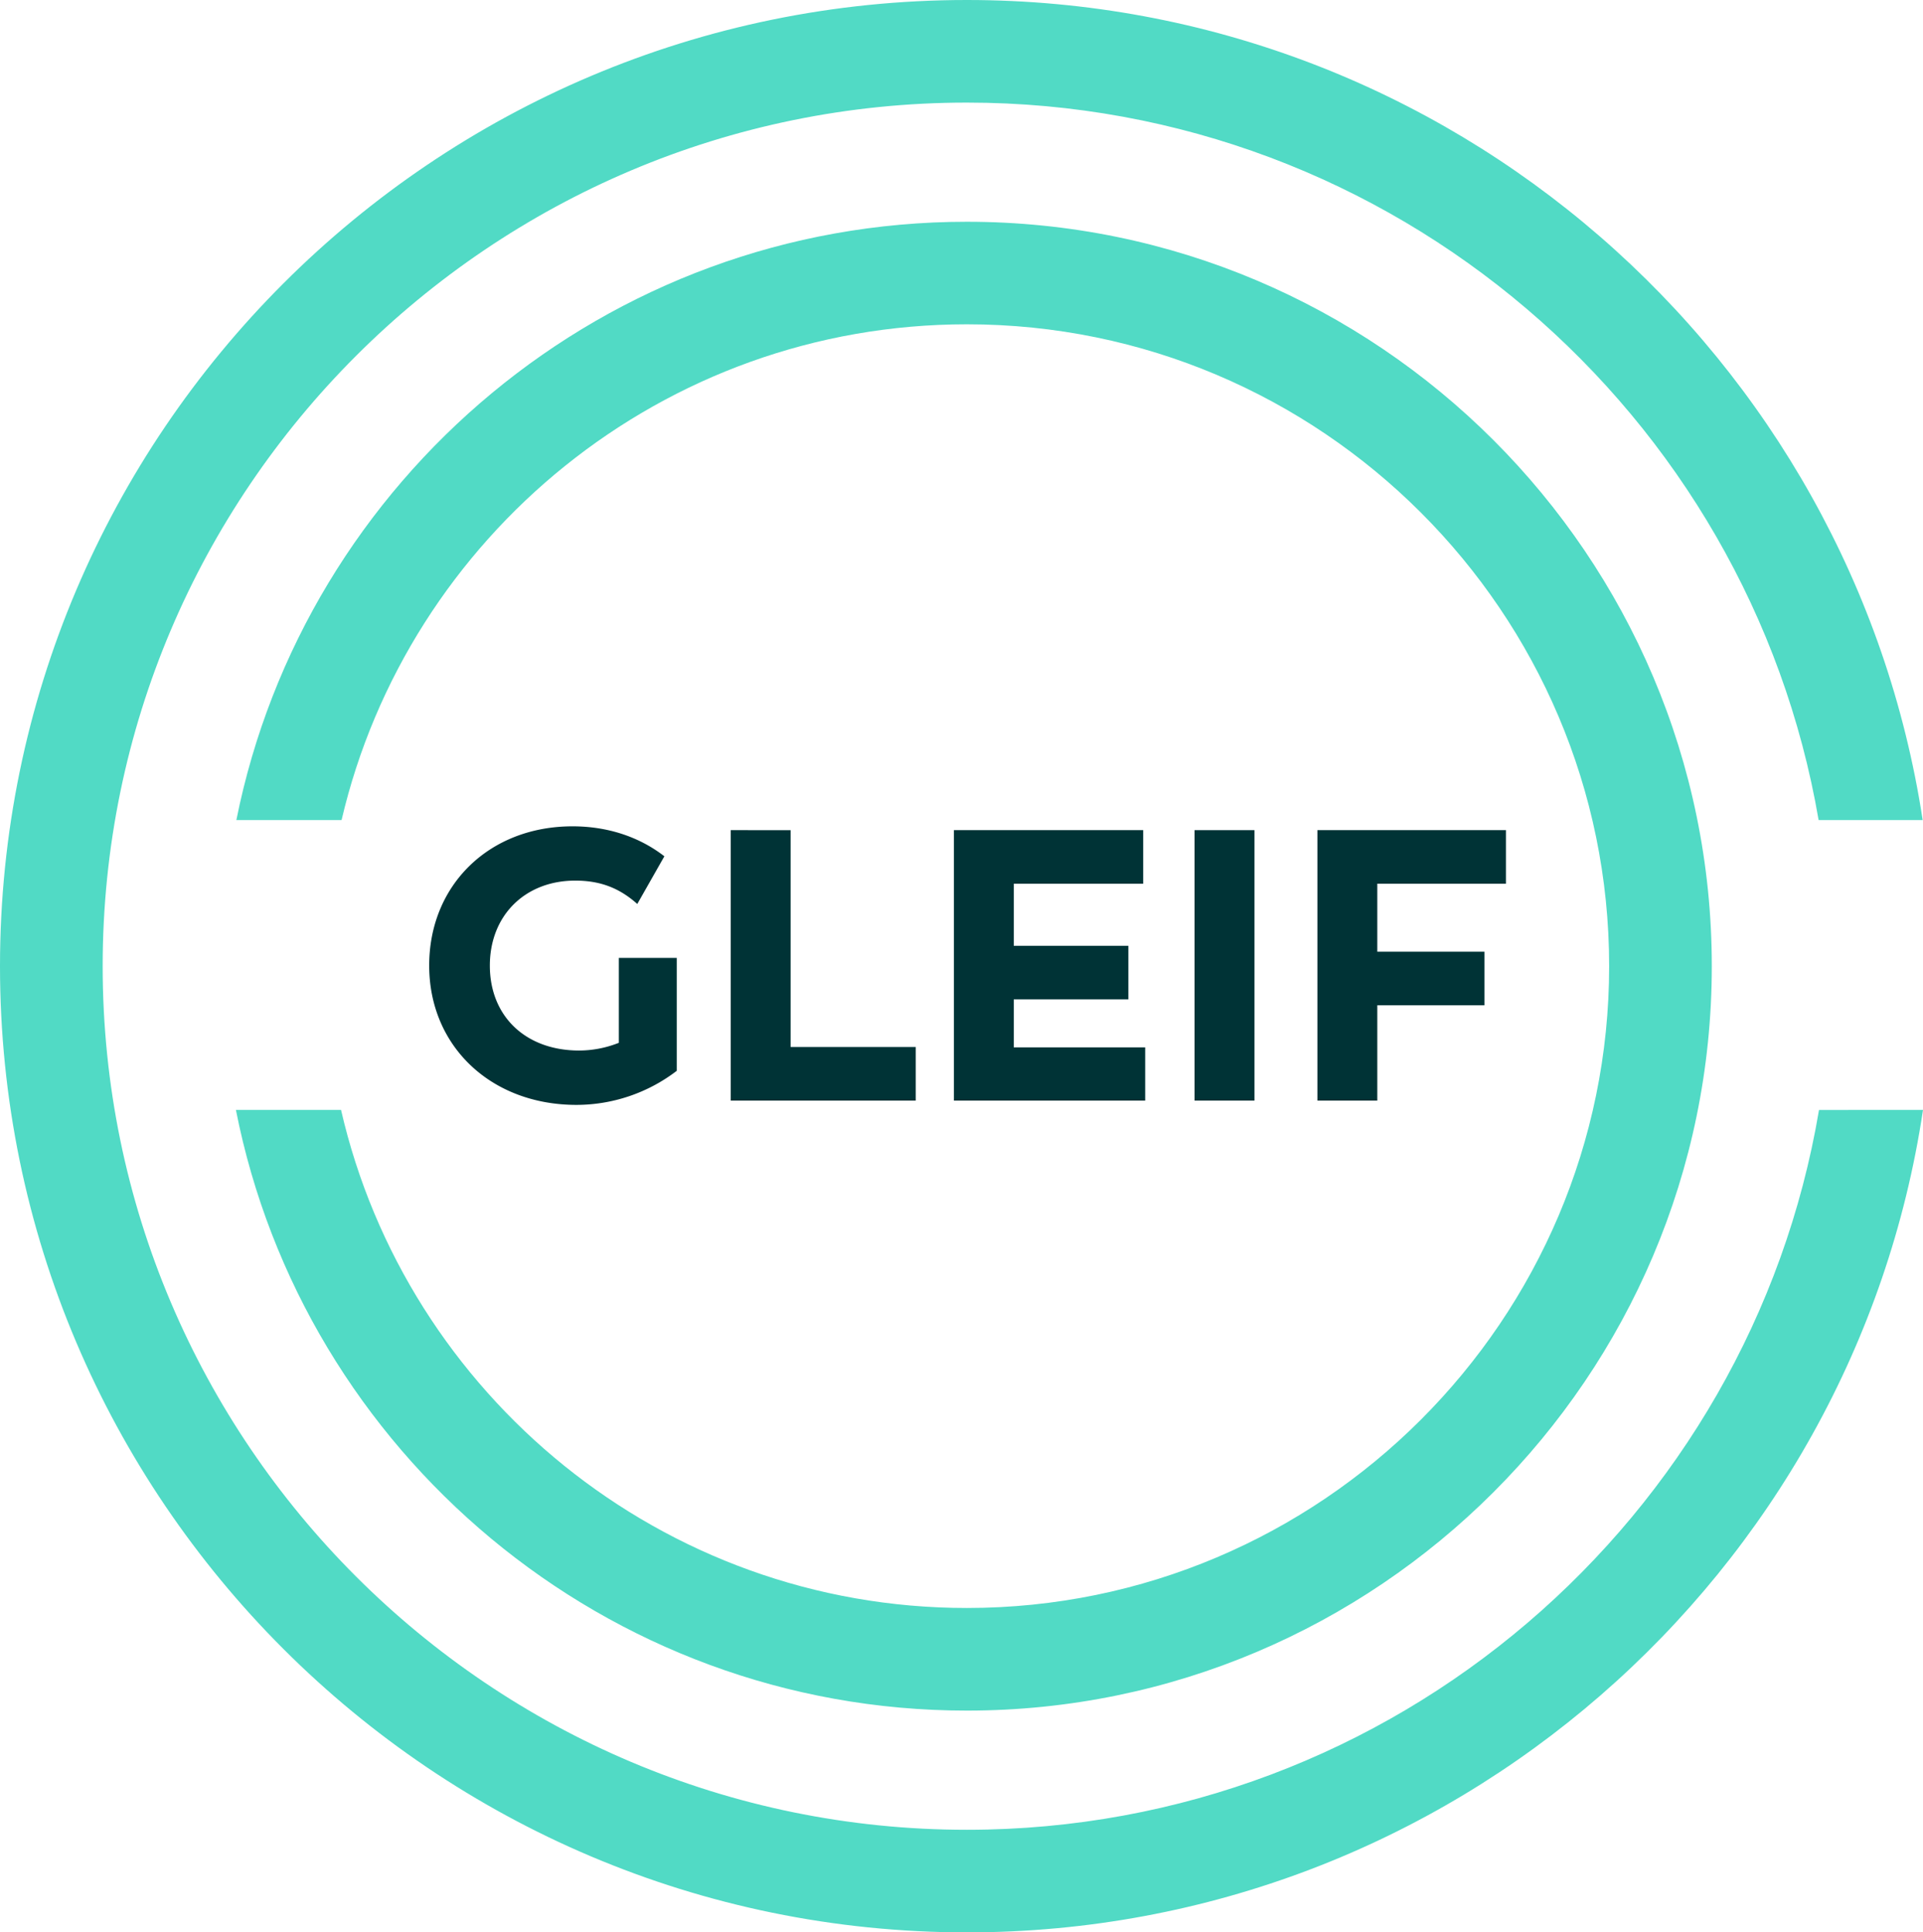
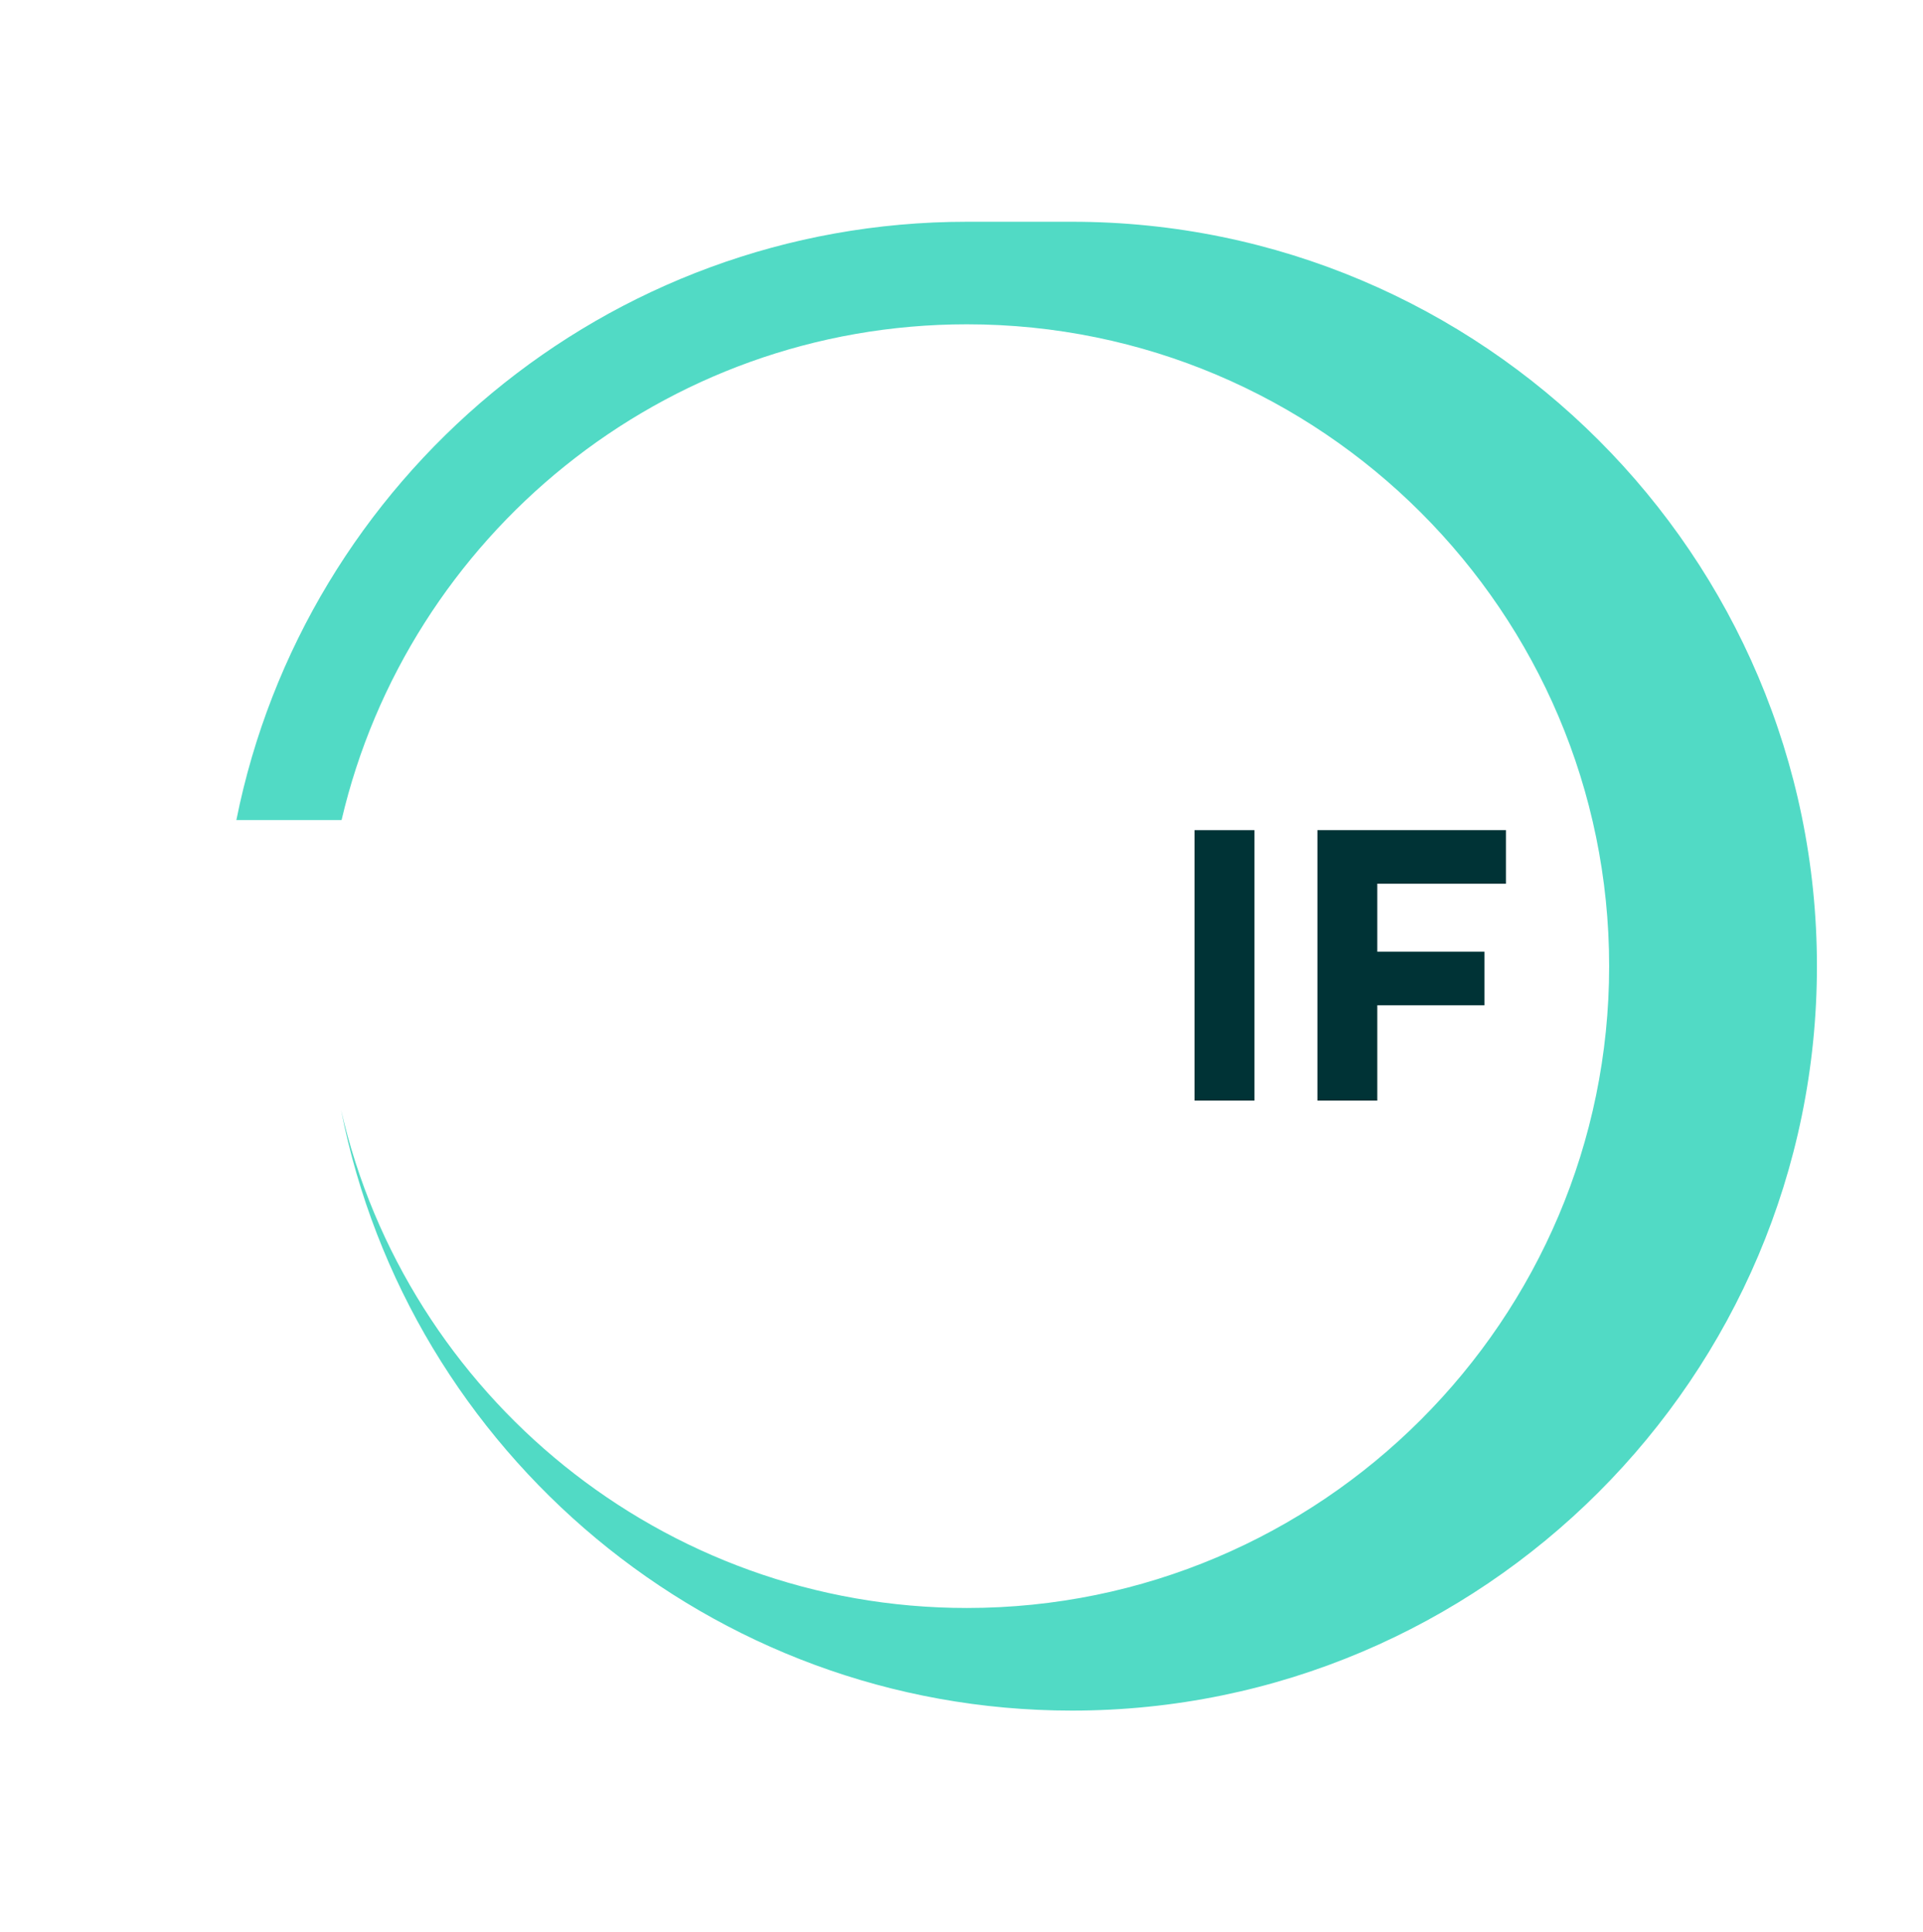
<svg xmlns="http://www.w3.org/2000/svg" width="200" height="201">
  <g id="Page-1" stroke="none" stroke-width="1" fill="none" fill-rule="evenodd">
    <g id="GLEIF-Logo" fill-rule="nonzero">
-       <path d="M189.184 115.455c-7.146 42.437-44.164 74.873-88.626 74.873-49.56 0-89.88-40.297-89.88-89.829S51 10.672 100.558 10.672c44.376 0 81.34 32.314 88.586 74.632h10.822C192.616 37.073 150.838 0 100.558 0 45.11 0 0 45.084 0 100.499 0 155.914 45.11 201 100.558 201c50.362 0 92.2-37.197 99.442-85.551l-10.816.006z" id="Path" fill="#51DAC5" />
-       <path d="M100.558 23.067c-37.518 0-68.89 26.785-75.976 62.237h10.942c6.904-29.512 33.432-51.571 65.034-51.571 36.832 0 66.8 29.949 66.8 66.762s-29.966 66.762-66.8 66.762c-31.688 0-58.274-22.173-65.088-51.804H24.536c7 35.563 38.418 62.478 76.022 62.478 42.72 0 77.476-34.736 77.476-77.434s-34.756-77.43-77.476-77.43z" id="Path" fill="#51DAC5" />
-       <path d="M44.638 100.435c0 8.395 6.44 14.492 15.312 14.492a17.174 17.174 0 0010.434-3.544V99.639H64.36v8.833l-.144.054c-1.271.488-2.62.741-3.982.746-5.554 0-9.288-3.552-9.288-8.837 0-5.197 3.652-8.837 8.882-8.837 2.576 0 4.576.752 6.452 2.43l2.818-4.959c-2.64-2.046-5.938-3.118-9.554-3.118-8.638 0-14.906 6.087-14.906 14.484zM76 86.349v28.13h19.24v-5.573H82.226V86.35zm41.352 17.604V98.38h-11.914v-6.458h13.46v-5.573H99.21v28.13h19.892v-5.533h-13.664v-4.993z" id="Path" fill="#003336" />
+       <path d="M100.558 23.067c-37.518 0-68.89 26.785-75.976 62.237h10.942c6.904-29.512 33.432-51.571 65.034-51.571 36.832 0 66.8 29.949 66.8 66.762s-29.966 66.762-66.8 66.762c-31.688 0-58.274-22.173-65.088-51.804c7 35.563 38.418 62.478 76.022 62.478 42.72 0 77.476-34.736 77.476-77.434s-34.756-77.43-77.476-77.43z" id="Path" fill="#51DAC5" />
      <path id="Rectangle" fill="#003336" d="M124.24 86.349h6.228v28.13h-6.228z" />
      <path id="Path" fill="#003336" d="M154.386 98.99h-11.142v-7.068h13.378v-5.573h-19.606v28.13h6.228v-9.916h11.142z" />
    </g>
  </g>
</svg>